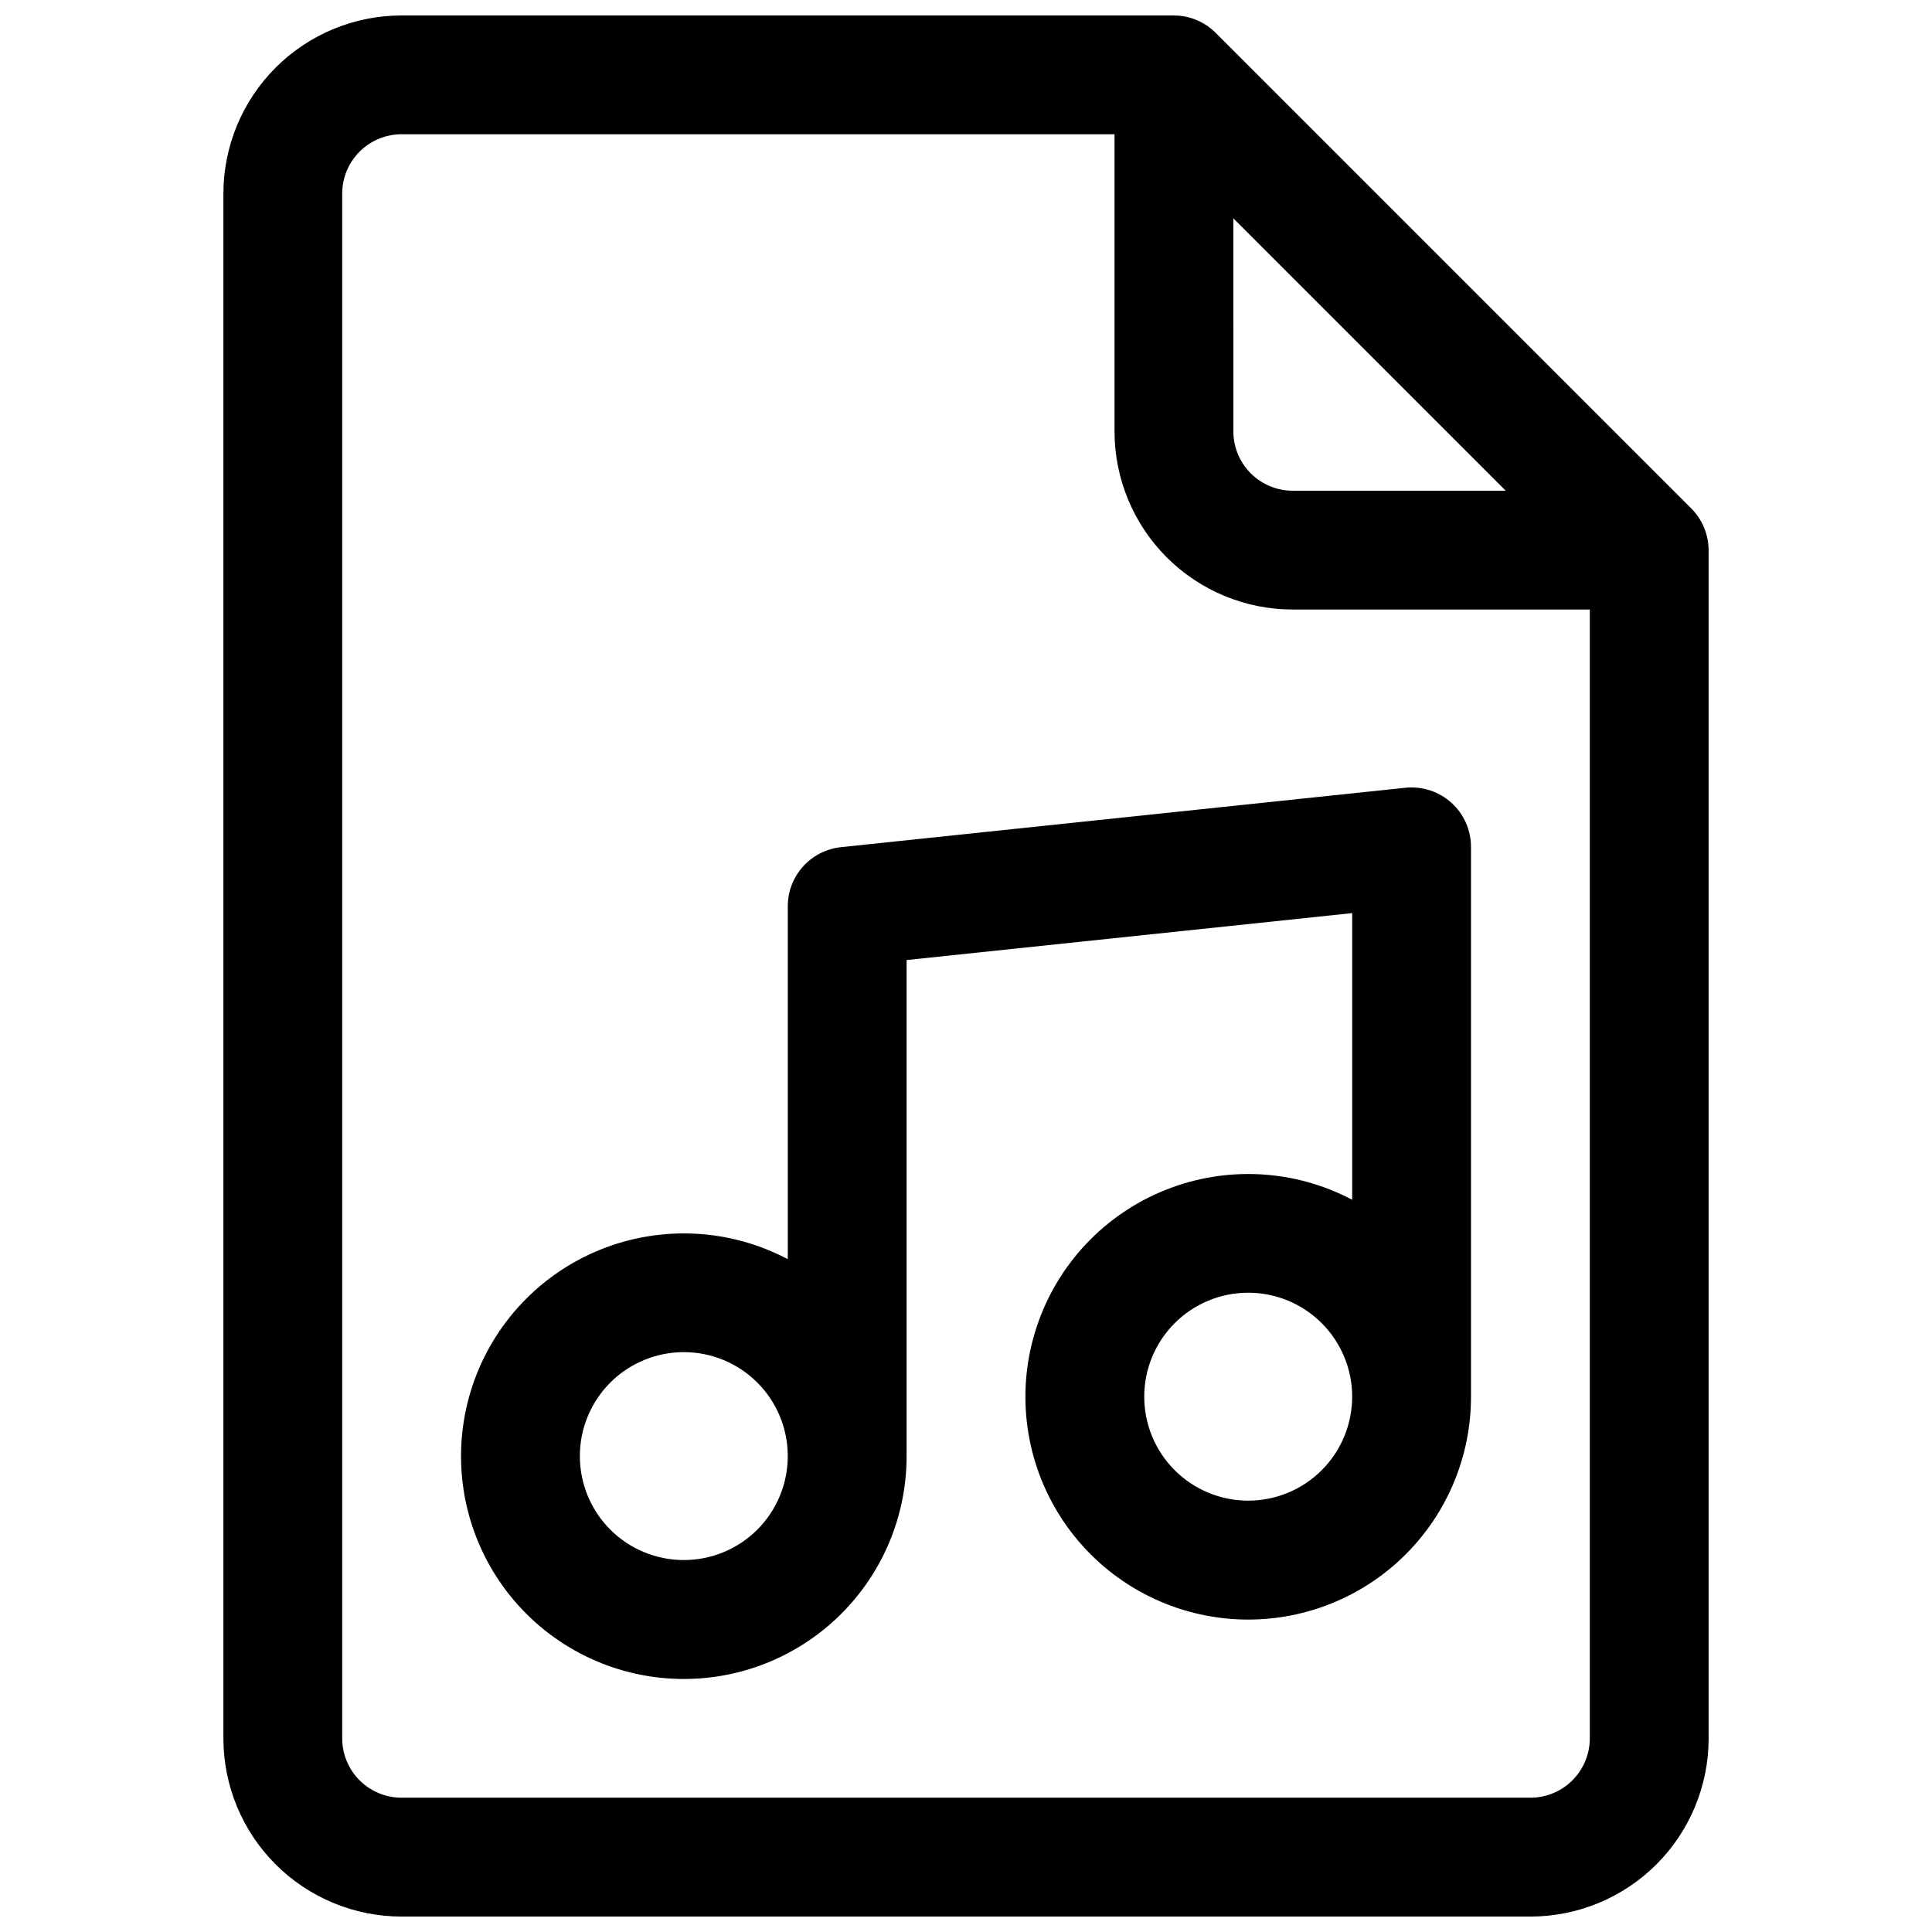
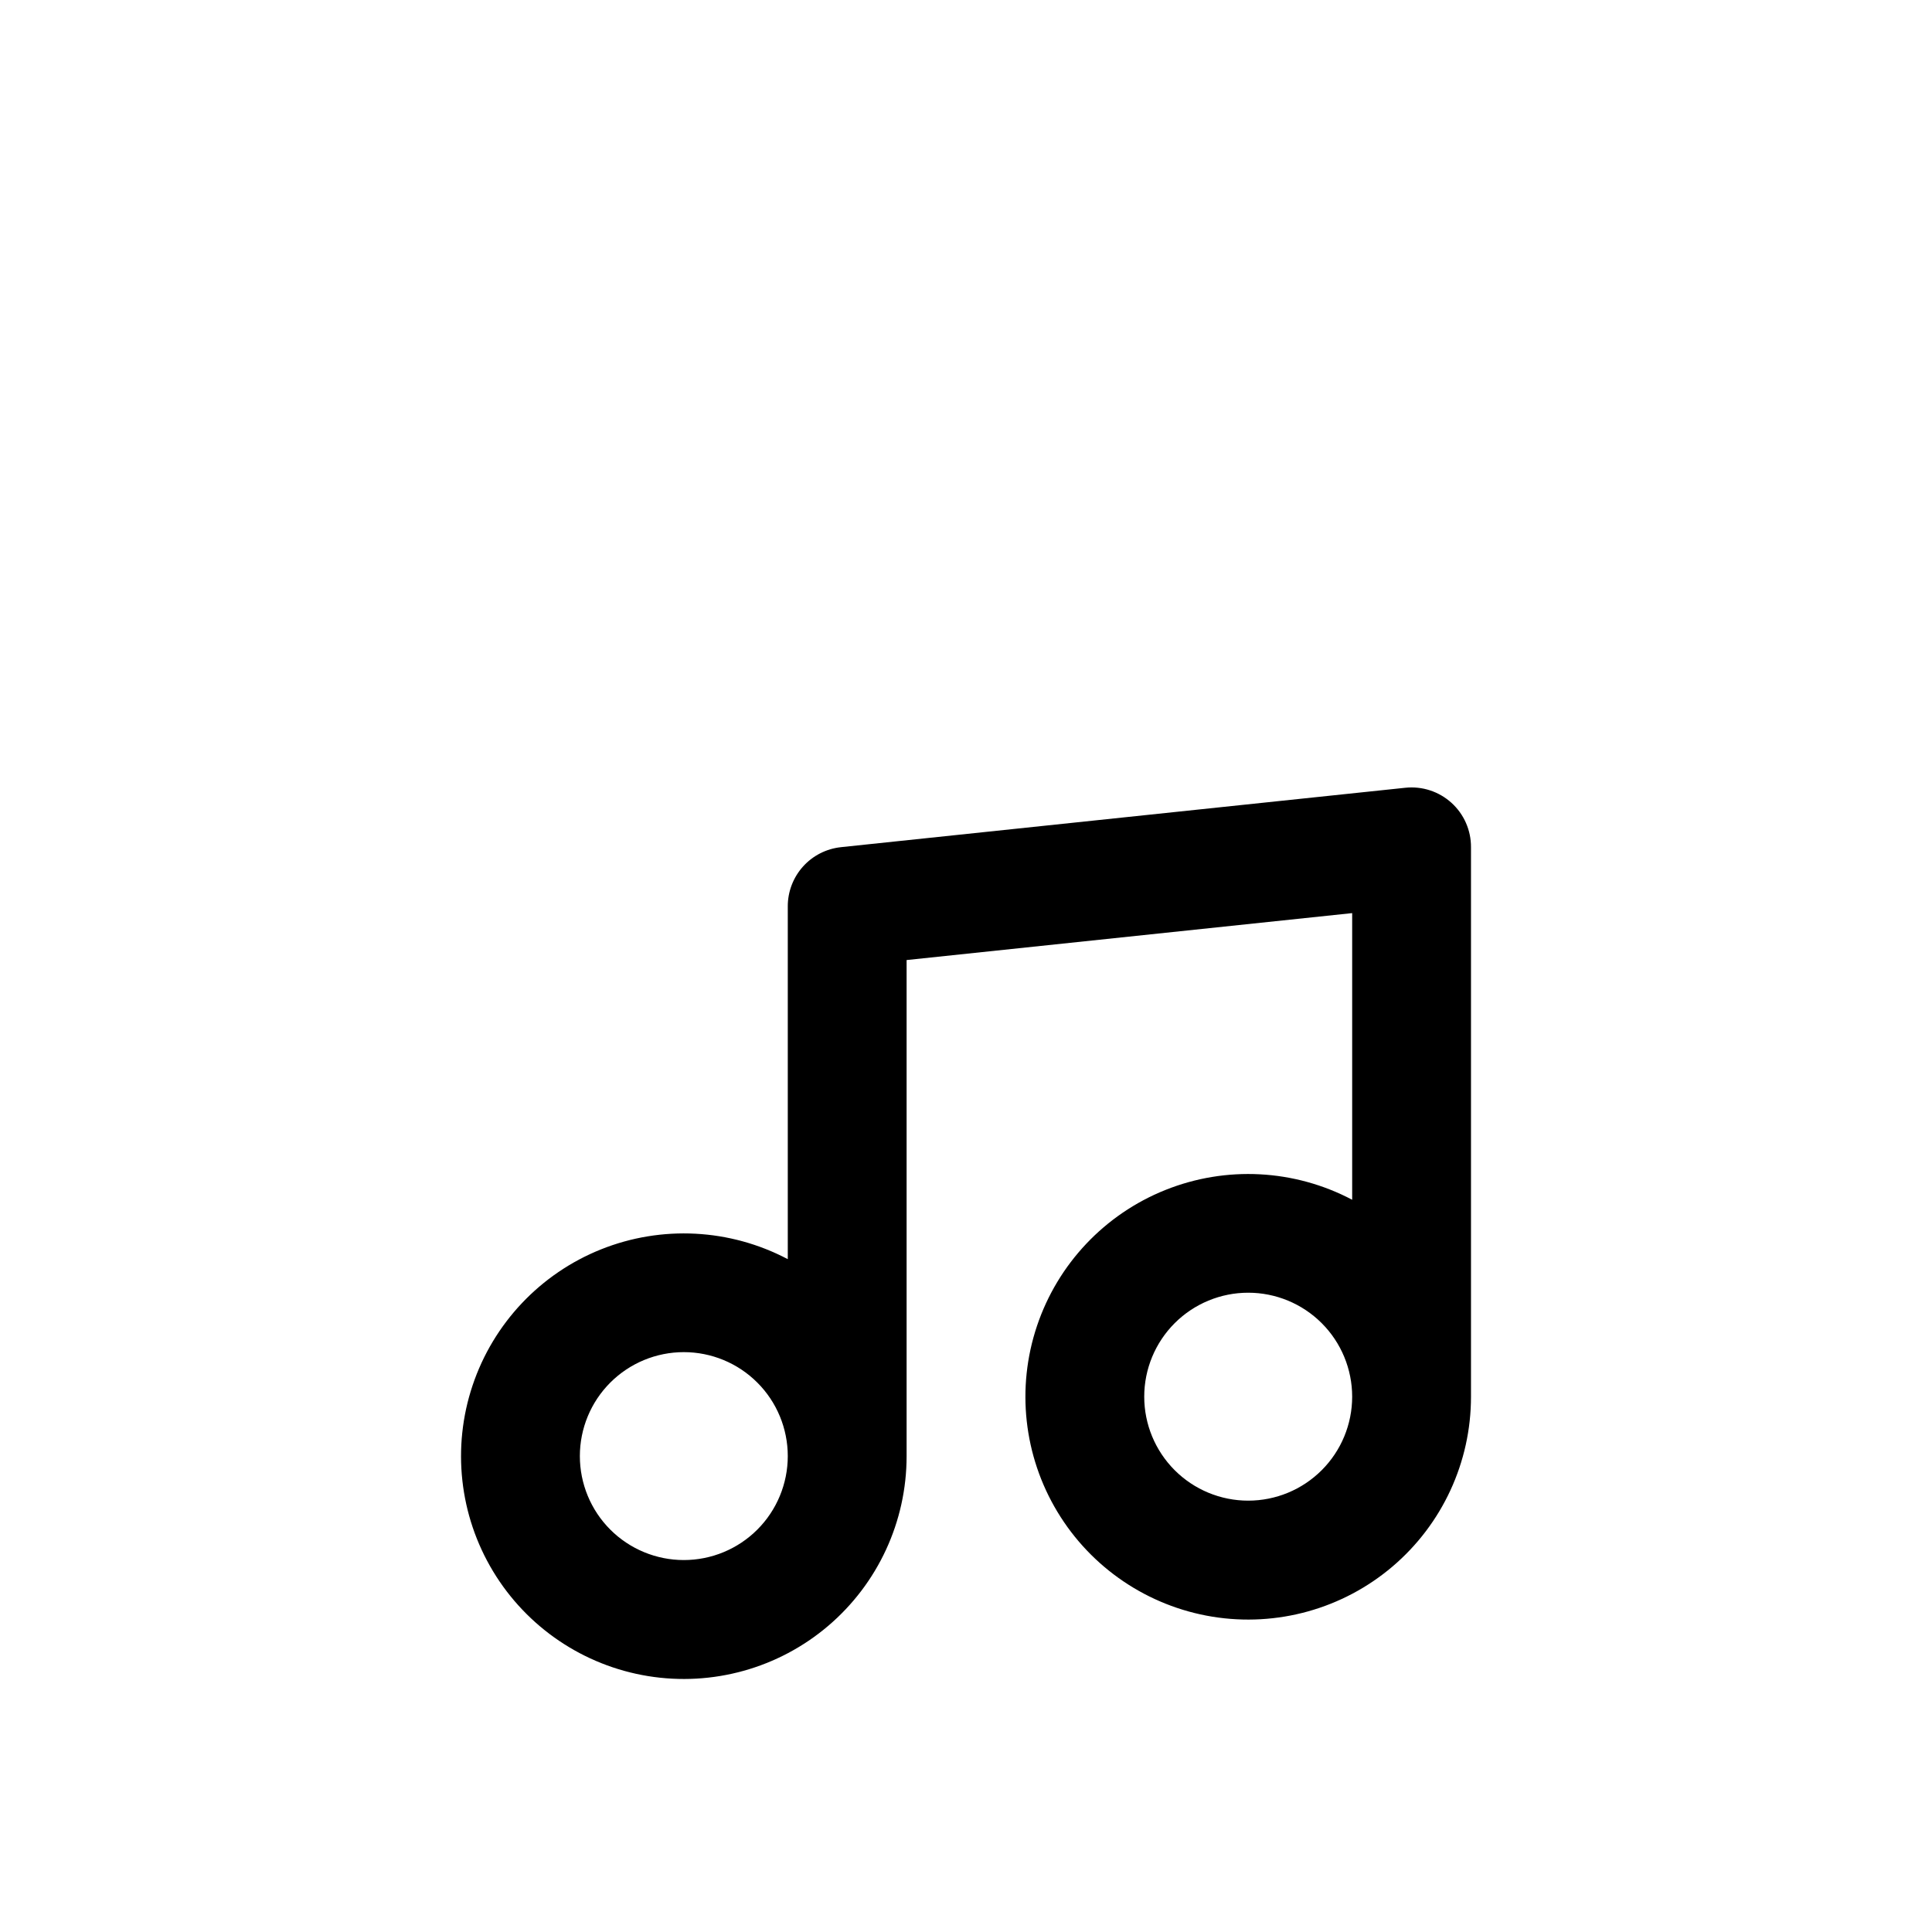
<svg xmlns="http://www.w3.org/2000/svg" width="800px" height="800px" version="1.1" viewBox="144 144 512 512">
  <defs>
    <clipPath id="a">
-       <path d="m203 148.09h394v503.81h-394z" />
-     </clipPath>
+       </clipPath>
  </defs>
  <g clip-path="url(#a)">
    <path d="m596.8 604.67v-314.88c-0.02-4.168-1.691-8.16-4.644-11.098l-125.95-125.95c-2.941-2.957-6.93-4.629-11.102-4.644h-204.67c-12.527 0-24.539 4.977-33.398 13.832-8.855 8.859-13.832 20.875-13.832 33.398v409.35c0 12.527 4.977 24.539 13.832 33.398 8.859 8.855 20.871 13.832 33.398 13.832h299.14c12.527 0 24.539-4.977 33.398-13.832 8.859-8.859 13.836-20.871 13.836-33.398zm-125.95-402.81 72.184 72.188h-56.441c-4.176 0-8.18-1.66-11.133-4.613s-4.609-6.957-4.609-11.133zm94.465 402.81c0 4.176-1.66 8.18-4.613 11.133-2.953 2.953-6.957 4.609-11.133 4.609h-299.14c-4.176 0-8.18-1.656-11.133-4.609-2.953-2.953-4.609-6.957-4.609-11.133v-409.35c0-4.176 1.656-8.18 4.609-11.133 2.953-2.949 6.957-4.609 11.133-4.609h188.93v78.719c0 12.527 4.977 24.543 13.832 33.398 8.859 8.859 20.871 13.836 33.398 13.836h78.723z" />
  </g>
  <path d="m352.77 384.25v93.441c-15.32-8.082-33.418-9.031-49.5-2.594-16.078 6.441-28.52 19.617-34.027 36.039-5.508 16.426-3.523 34.438 5.422 49.27 8.949 14.832 23.961 24.988 41.059 27.773s34.555-2.074 47.75-13.301c13.191-11.223 20.793-27.672 20.785-44.996v-131.46l118.08-12.438v75.965c-15.32-8.086-33.418-9.035-49.5-2.594-16.082 6.438-28.523 19.617-34.031 36.039-5.508 16.422-3.523 34.438 5.426 49.27s23.957 24.984 41.055 27.773c17.098 2.785 34.555-2.078 47.75-13.301 13.195-11.223 20.797-27.676 20.789-44.996v-145.63c0.023-4.481-1.859-8.758-5.18-11.762-3.32-3.004-7.766-4.453-12.219-3.984l-149.57 15.742v0.004c-3.883 0.41-7.473 2.246-10.078 5.156-2.602 2.91-4.031 6.684-4.012 10.586zm-27.551 173.18c-7.309 0-14.316-2.902-19.484-8.066-5.164-5.168-8.066-12.176-8.066-19.484 0-7.309 2.902-14.316 8.066-19.48 5.168-5.168 12.176-8.07 19.484-8.07s14.316 2.902 19.48 8.07c5.168 5.164 8.07 12.172 8.07 19.48 0 7.309-2.902 14.316-8.07 19.484-5.164 5.164-12.172 8.066-19.48 8.066zm149.57-15.742h-0.004c-7.305 0-14.312-2.902-19.48-8.07s-8.07-12.176-8.07-19.48c0-7.309 2.902-14.316 8.07-19.484 5.168-5.168 12.176-8.07 19.48-8.07 7.309 0 14.316 2.902 19.484 8.07 5.168 5.168 8.07 12.176 8.07 19.484 0 7.305-2.902 14.312-8.07 19.48s-12.176 8.07-19.484 8.07z" />
</svg>